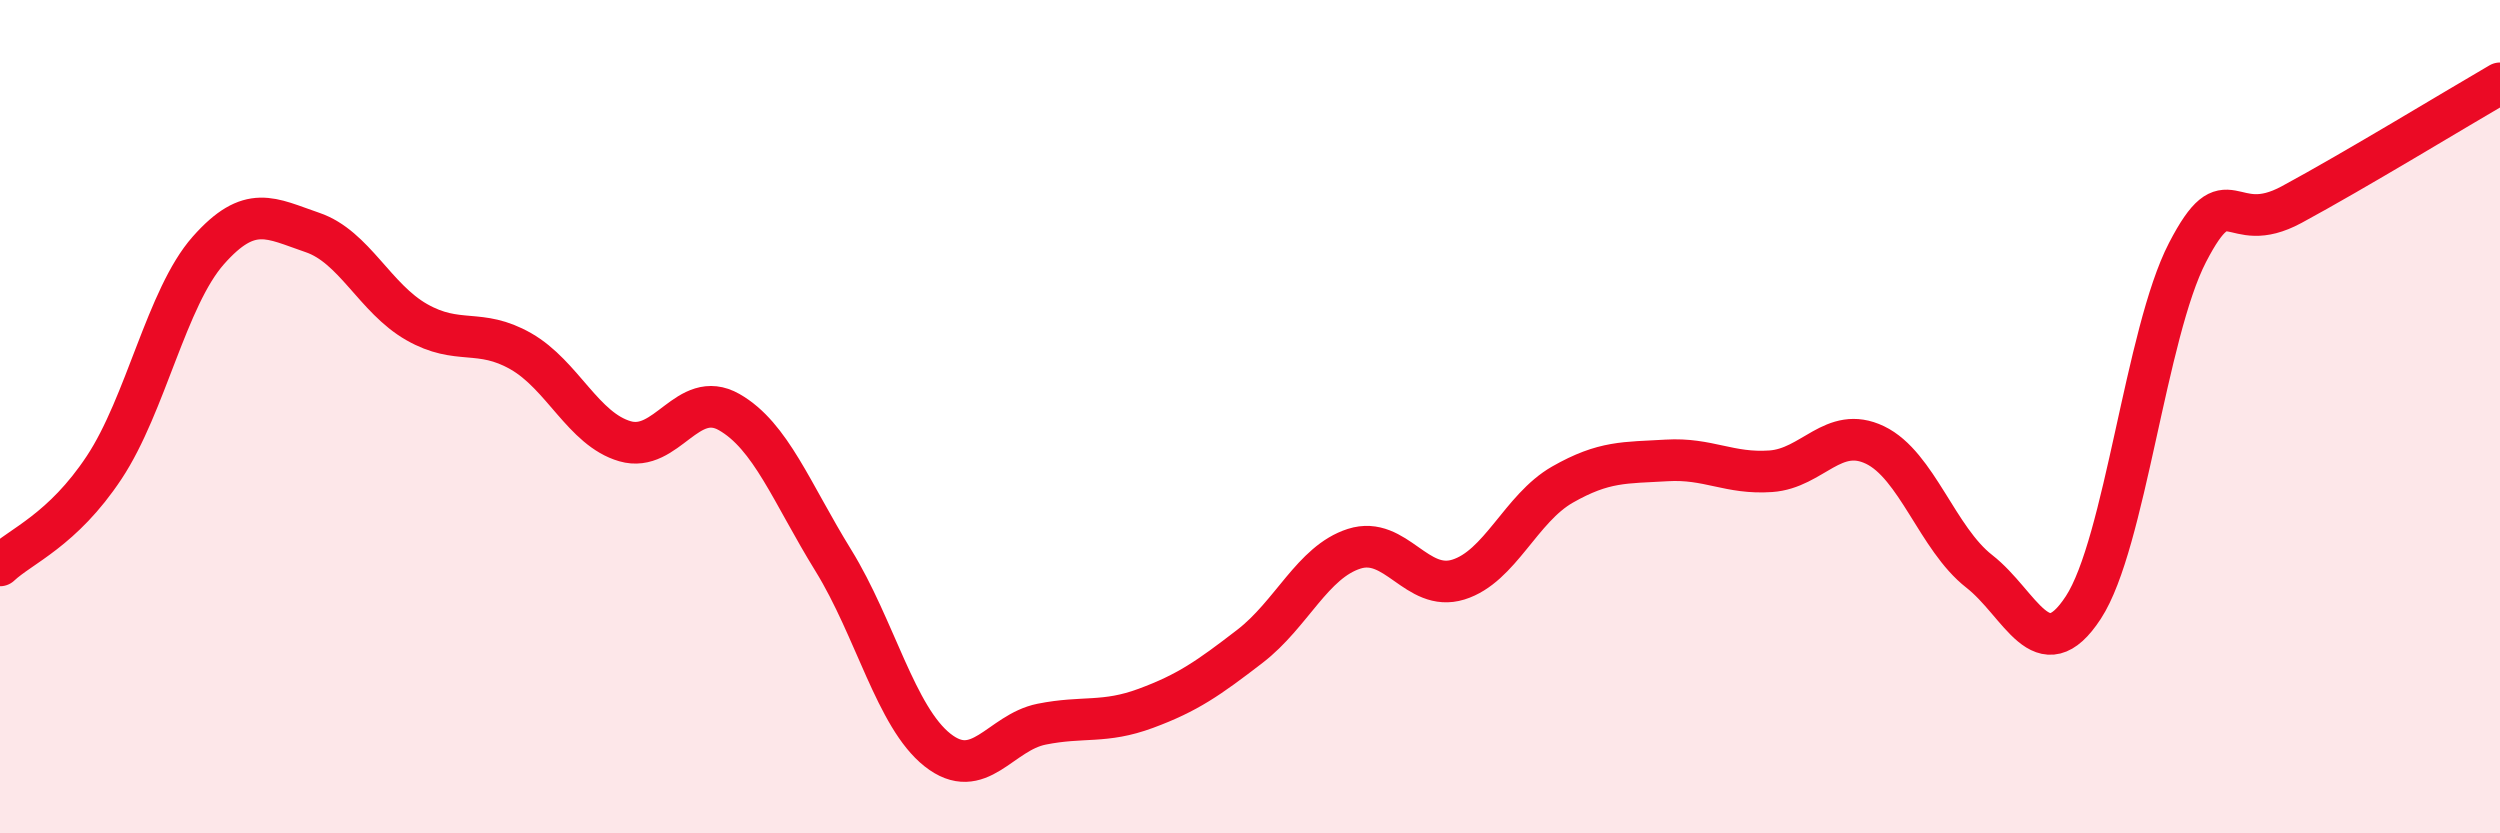
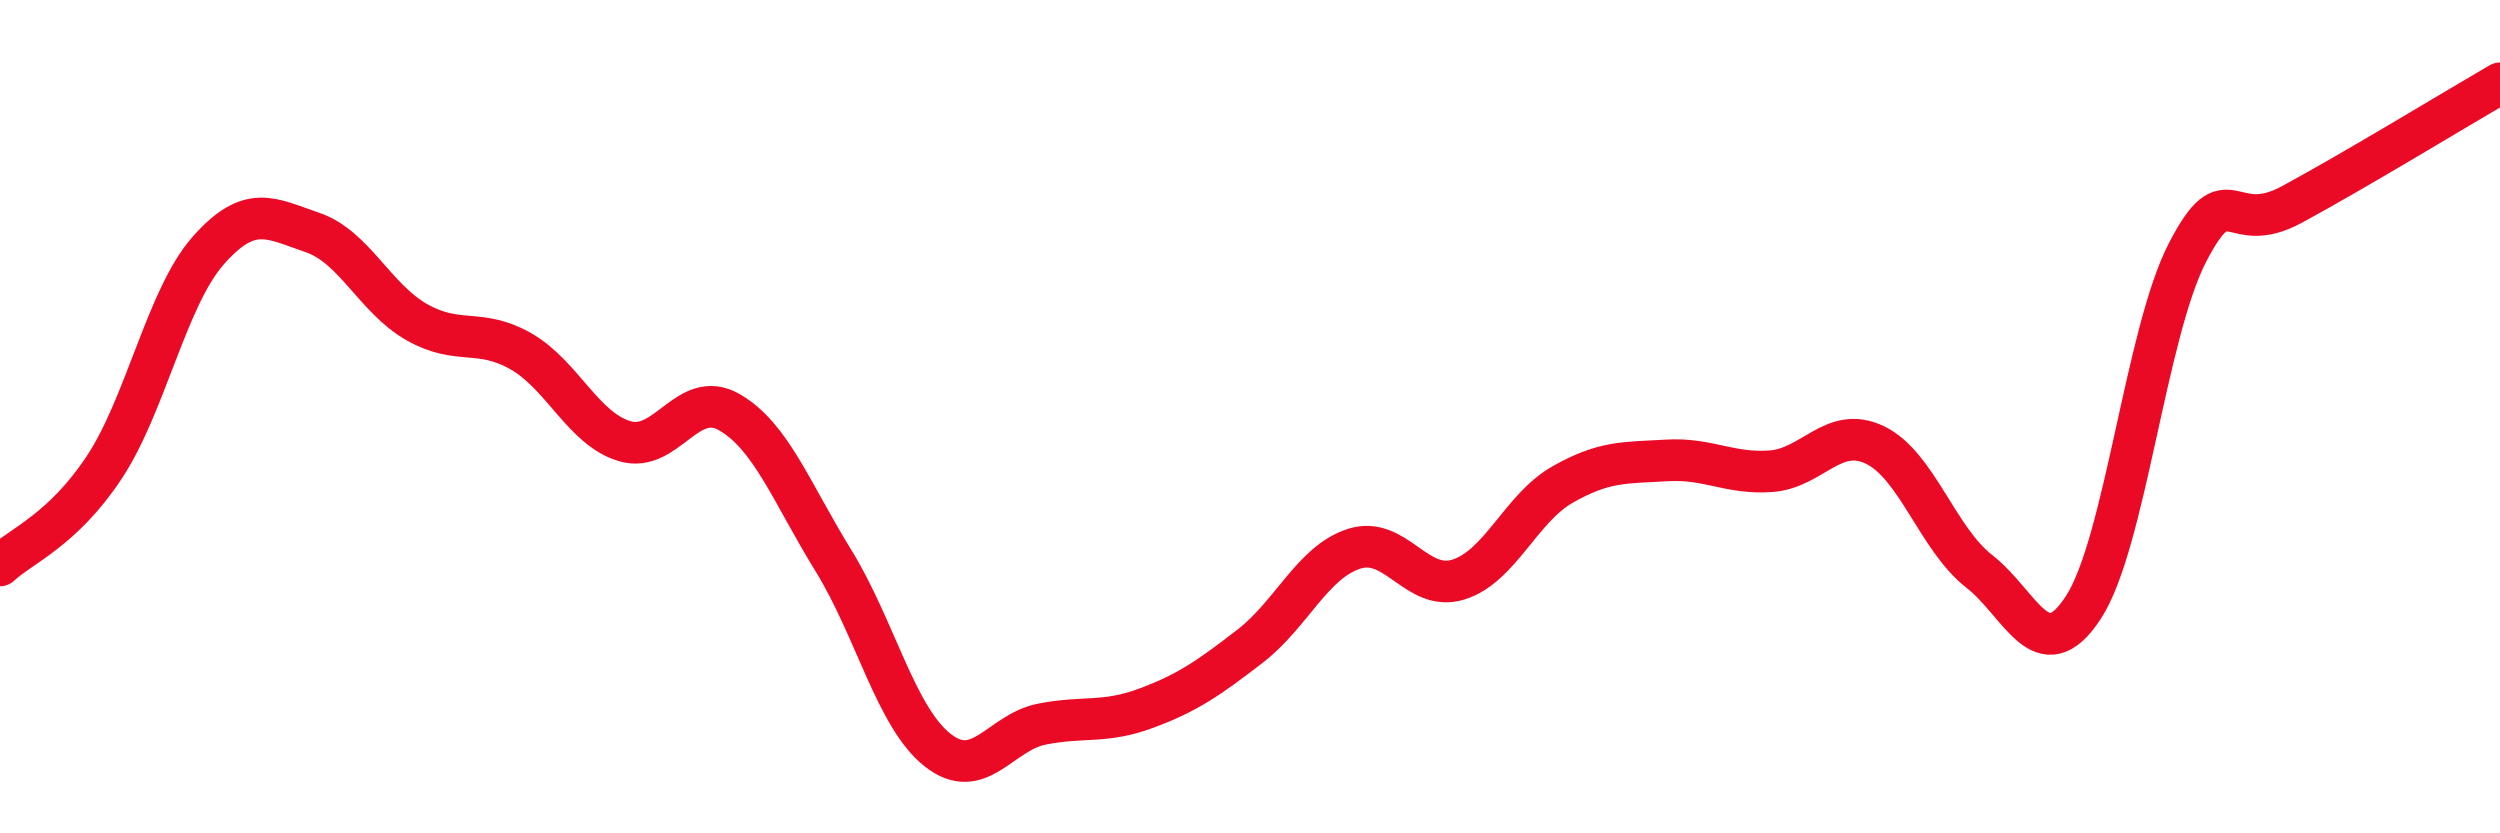
<svg xmlns="http://www.w3.org/2000/svg" width="60" height="20" viewBox="0 0 60 20">
-   <path d="M 0,13.57 C 0.5,13.1 1.5,12.73 2.5,11.22 C 3.5,9.71 4,7.14 5,6.01 C 6,4.88 6.5,5.24 7.5,5.58 C 8.5,5.92 9,7.16 10,7.73 C 11,8.3 11.5,7.86 12.5,8.43 C 13.5,9 14,10.3 15,10.59 C 16,10.88 16.5,9.32 17.5,9.89 C 18.5,10.46 19,11.83 20,13.45 C 21,15.07 21.5,17.21 22.5,18 C 23.5,18.79 24,17.58 25,17.38 C 26,17.18 26.5,17.37 27.5,17 C 28.5,16.63 29,16.28 30,15.51 C 31,14.74 31.5,13.49 32.5,13.17 C 33.5,12.85 34,14.22 35,13.91 C 36,13.6 36.5,12.2 37.5,11.63 C 38.5,11.06 39,11.11 40,11.05 C 41,10.99 41.5,11.38 42.5,11.31 C 43.5,11.24 44,10.2 45,10.68 C 46,11.16 46.5,12.93 47.5,13.71 C 48.5,14.49 49,16.11 50,14.58 C 51,13.05 51.5,7.99 52.5,6.06 C 53.5,4.13 53.5,5.72 55,4.91 C 56.5,4.1 59,2.58 60,2L60 20L0 20Z" fill="#EB0A25" opacity="0.1" stroke-linecap="round" stroke-linejoin="round" />
  <path d="M 0,13.57 C 0.5,13.1 1.5,12.73 2.5,11.22 C 3.5,9.71 4,7.14 5,6.01 C 6,4.88 6.5,5.24 7.5,5.58 C 8.5,5.92 9,7.16 10,7.73 C 11,8.3 11.5,7.86 12.5,8.43 C 13.5,9 14,10.3 15,10.59 C 16,10.88 16.5,9.32 17.5,9.89 C 18.5,10.46 19,11.83 20,13.45 C 21,15.07 21.5,17.21 22.5,18 C 23.5,18.79 24,17.58 25,17.38 C 26,17.18 26.5,17.37 27.5,17 C 28.5,16.63 29,16.28 30,15.51 C 31,14.74 31.5,13.49 32.5,13.17 C 33.5,12.85 34,14.22 35,13.91 C 36,13.6 36.5,12.2 37.5,11.63 C 38.5,11.06 39,11.11 40,11.05 C 41,10.99 41.5,11.38 42.5,11.31 C 43.5,11.24 44,10.2 45,10.68 C 46,11.16 46.5,12.93 47.5,13.71 C 48.5,14.49 49,16.11 50,14.58 C 51,13.05 51.5,7.99 52.5,6.06 C 53.5,4.13 53.5,5.72 55,4.91 C 56.5,4.1 59,2.58 60,2" stroke="#EB0A25" stroke-width="1" fill="none" stroke-linecap="round" stroke-linejoin="round" />
</svg>